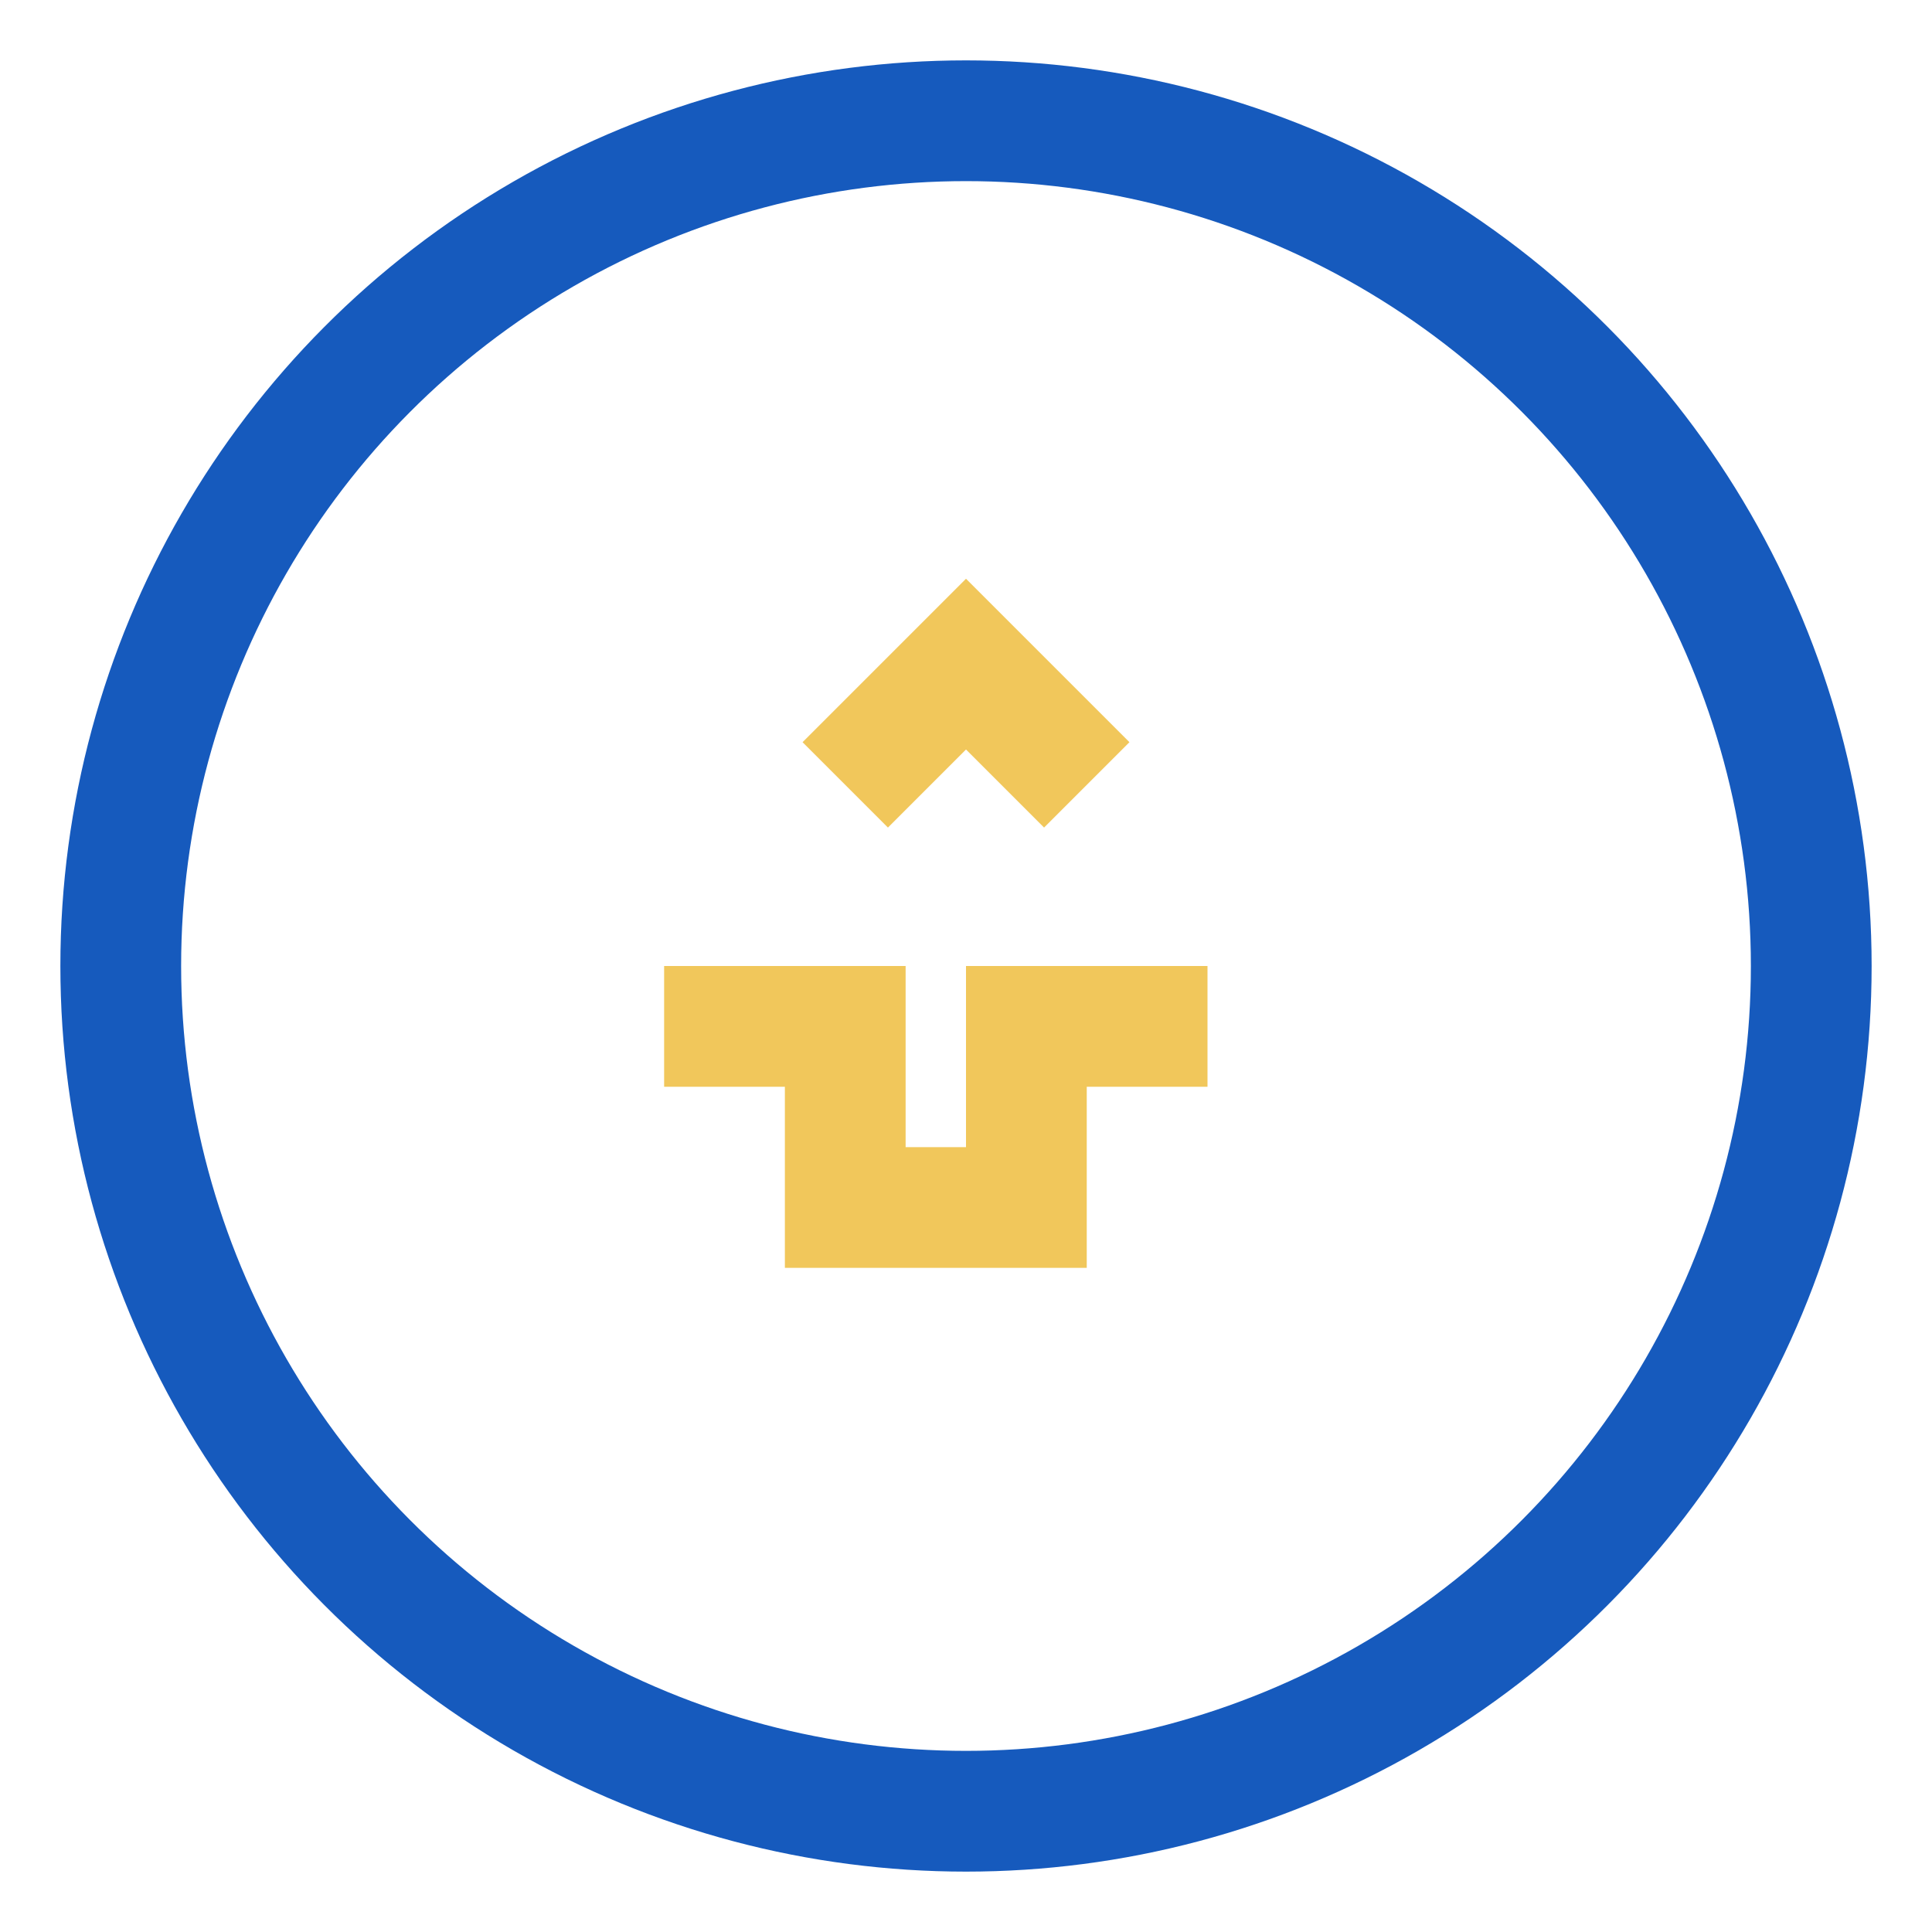
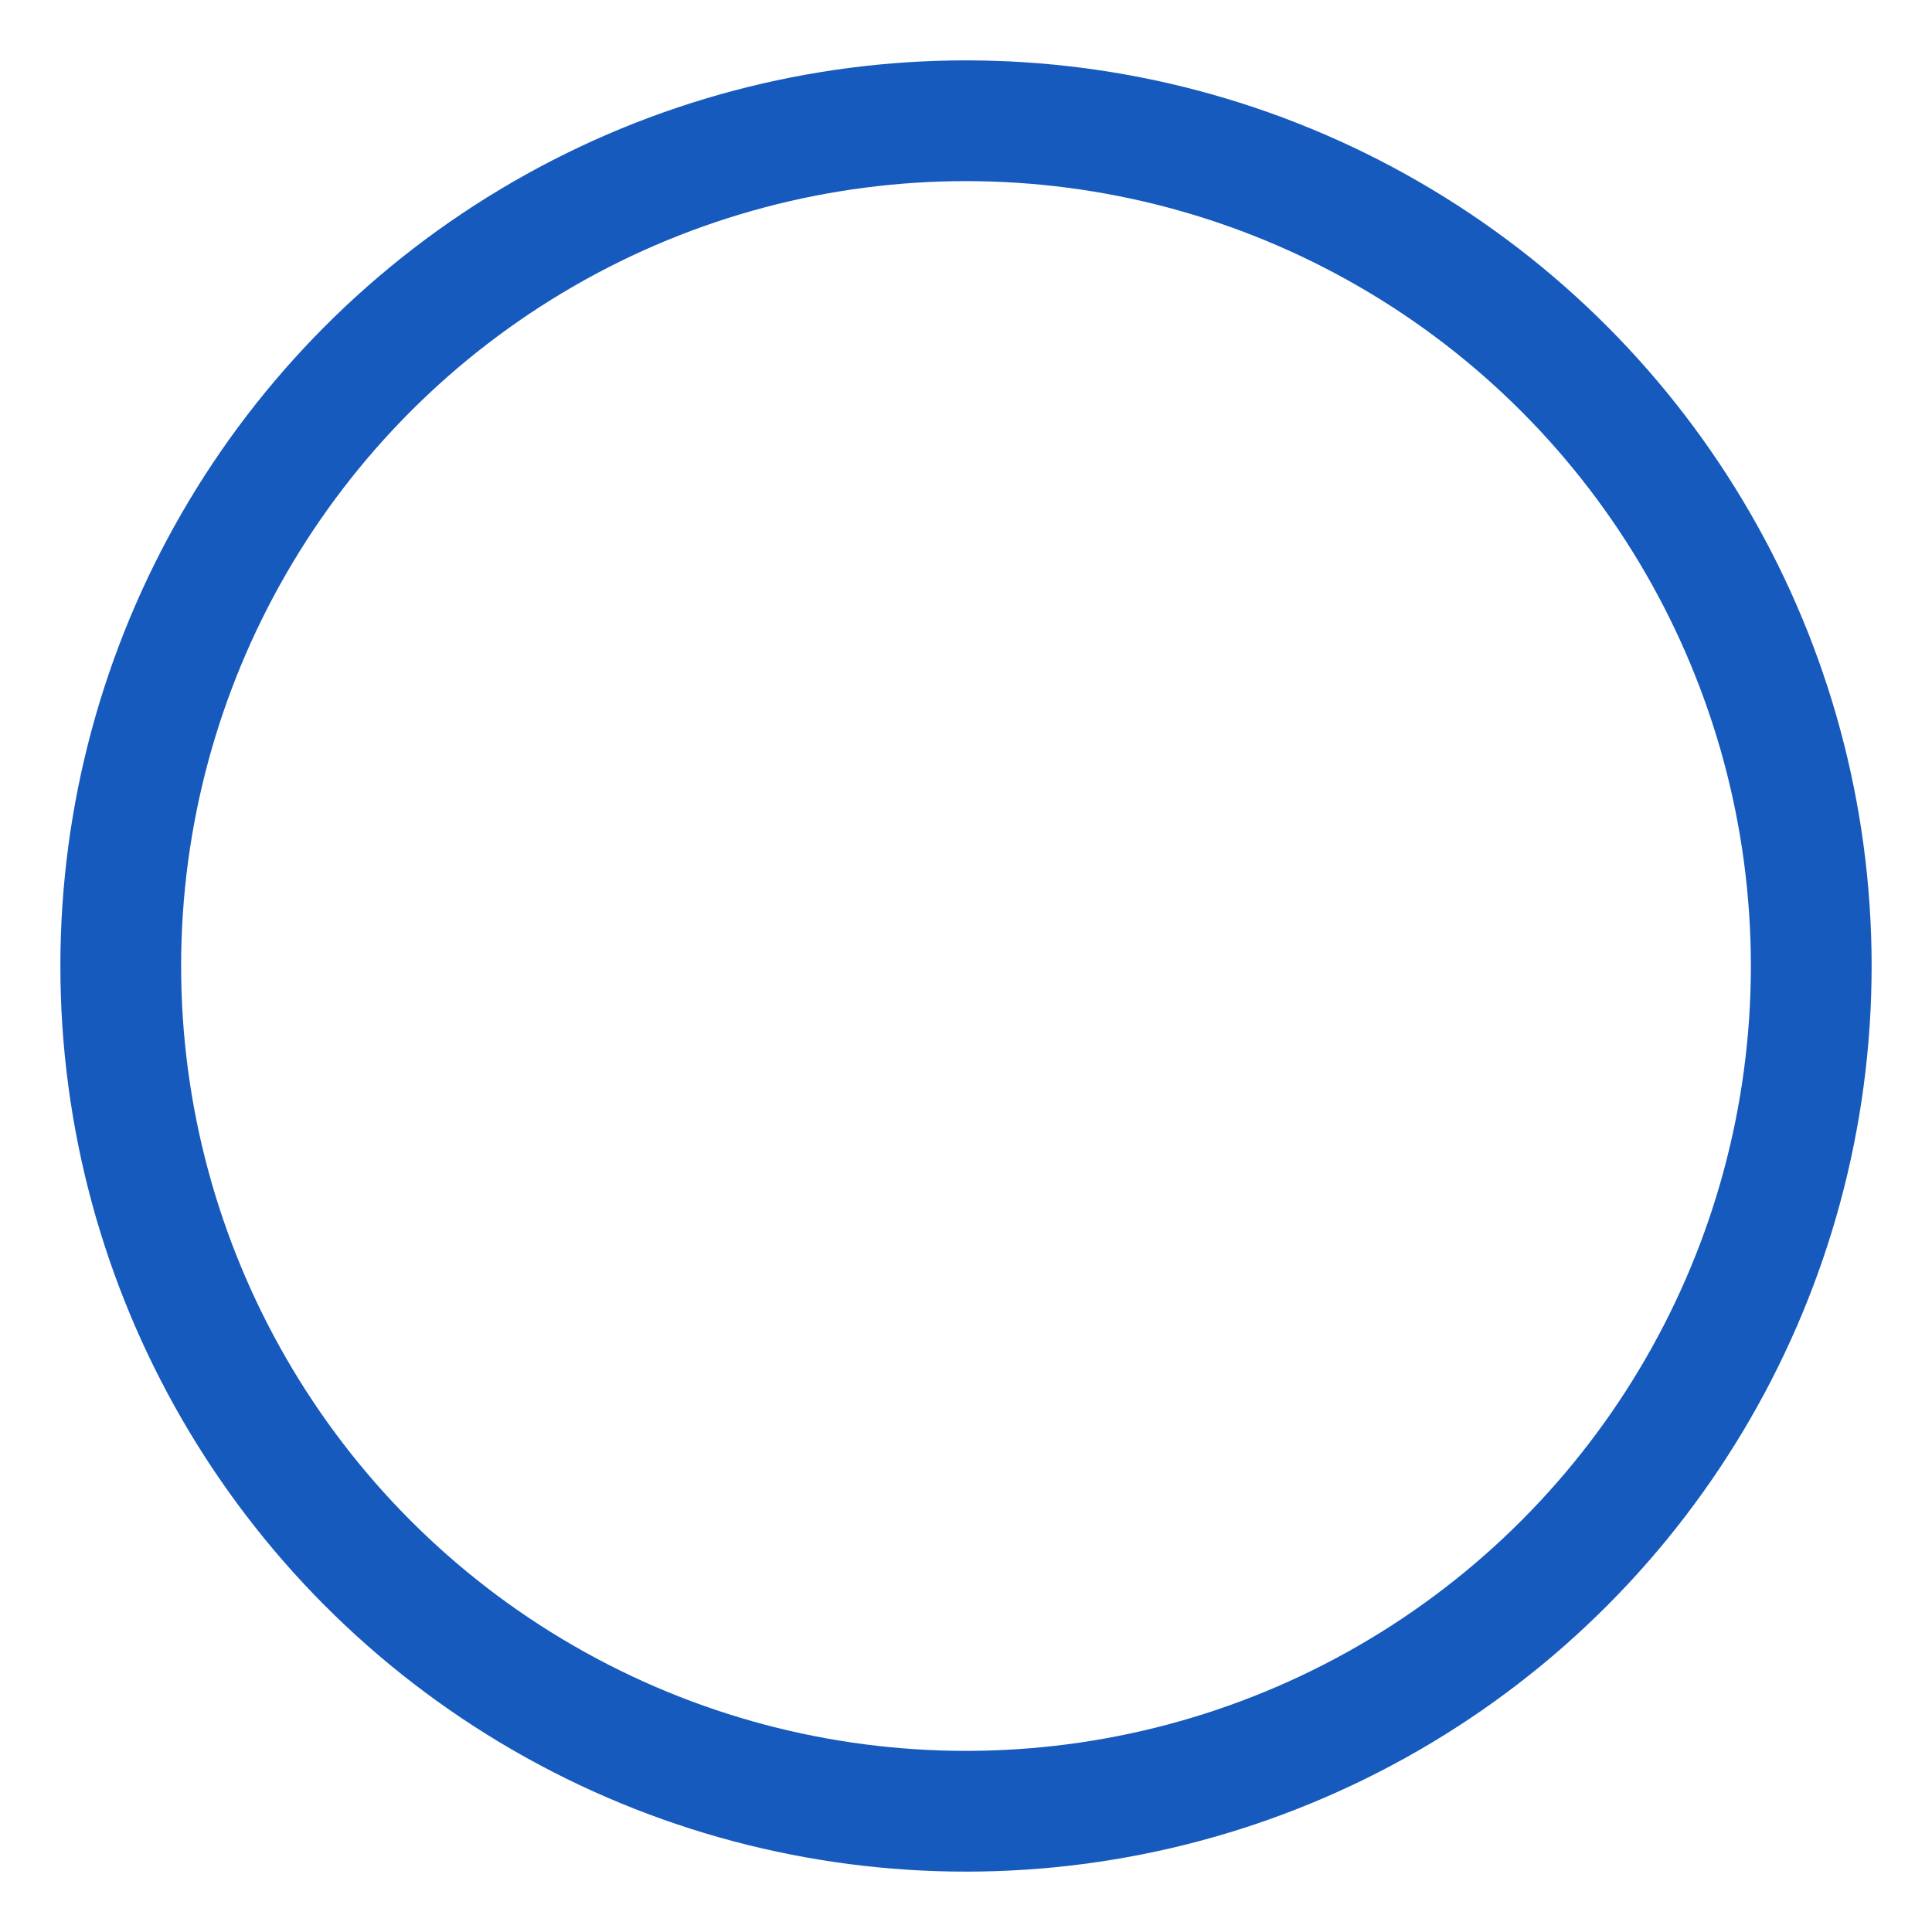
<svg xmlns="http://www.w3.org/2000/svg" width="32" height="32" viewBox="0 0 32 32">
  <circle cx="16" cy="16" r="14" fill="none" stroke="#165ABD" stroke-width="2" />
-   <path d="M11 17h3v3h3l0-3h3M14 13l2-2l2 2" stroke="#F1C75B" stroke-width="2" fill="none" />
</svg>